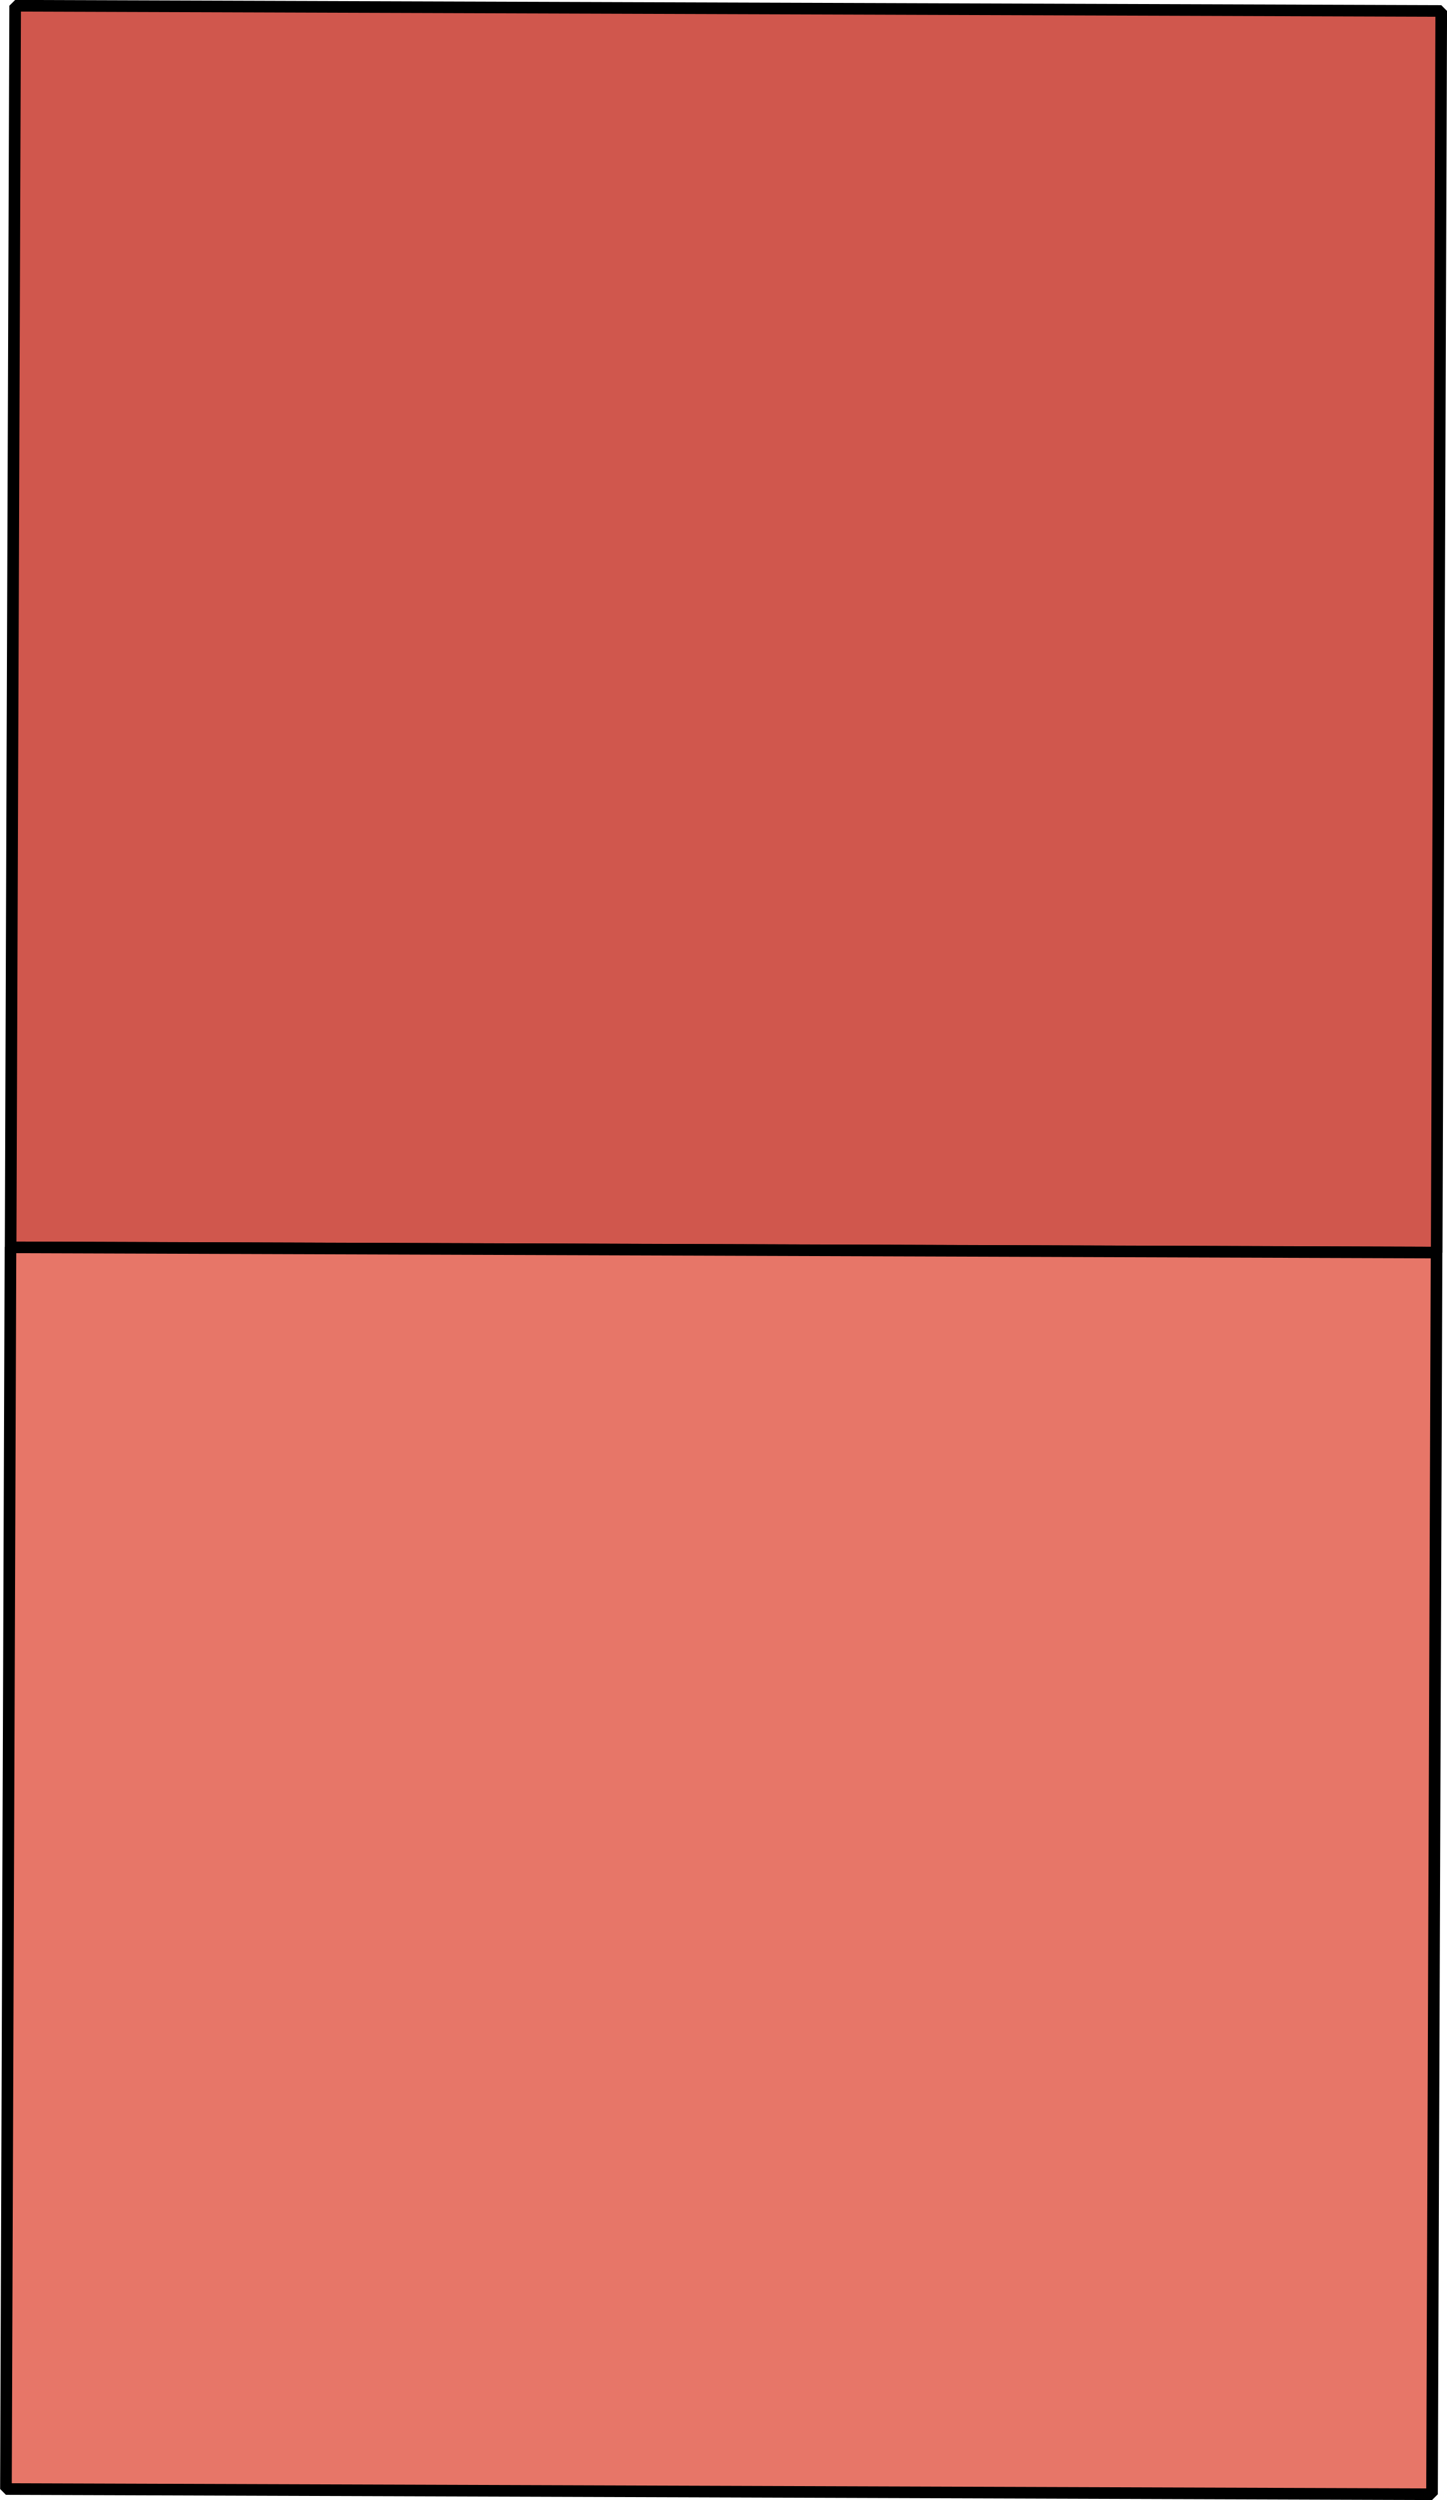
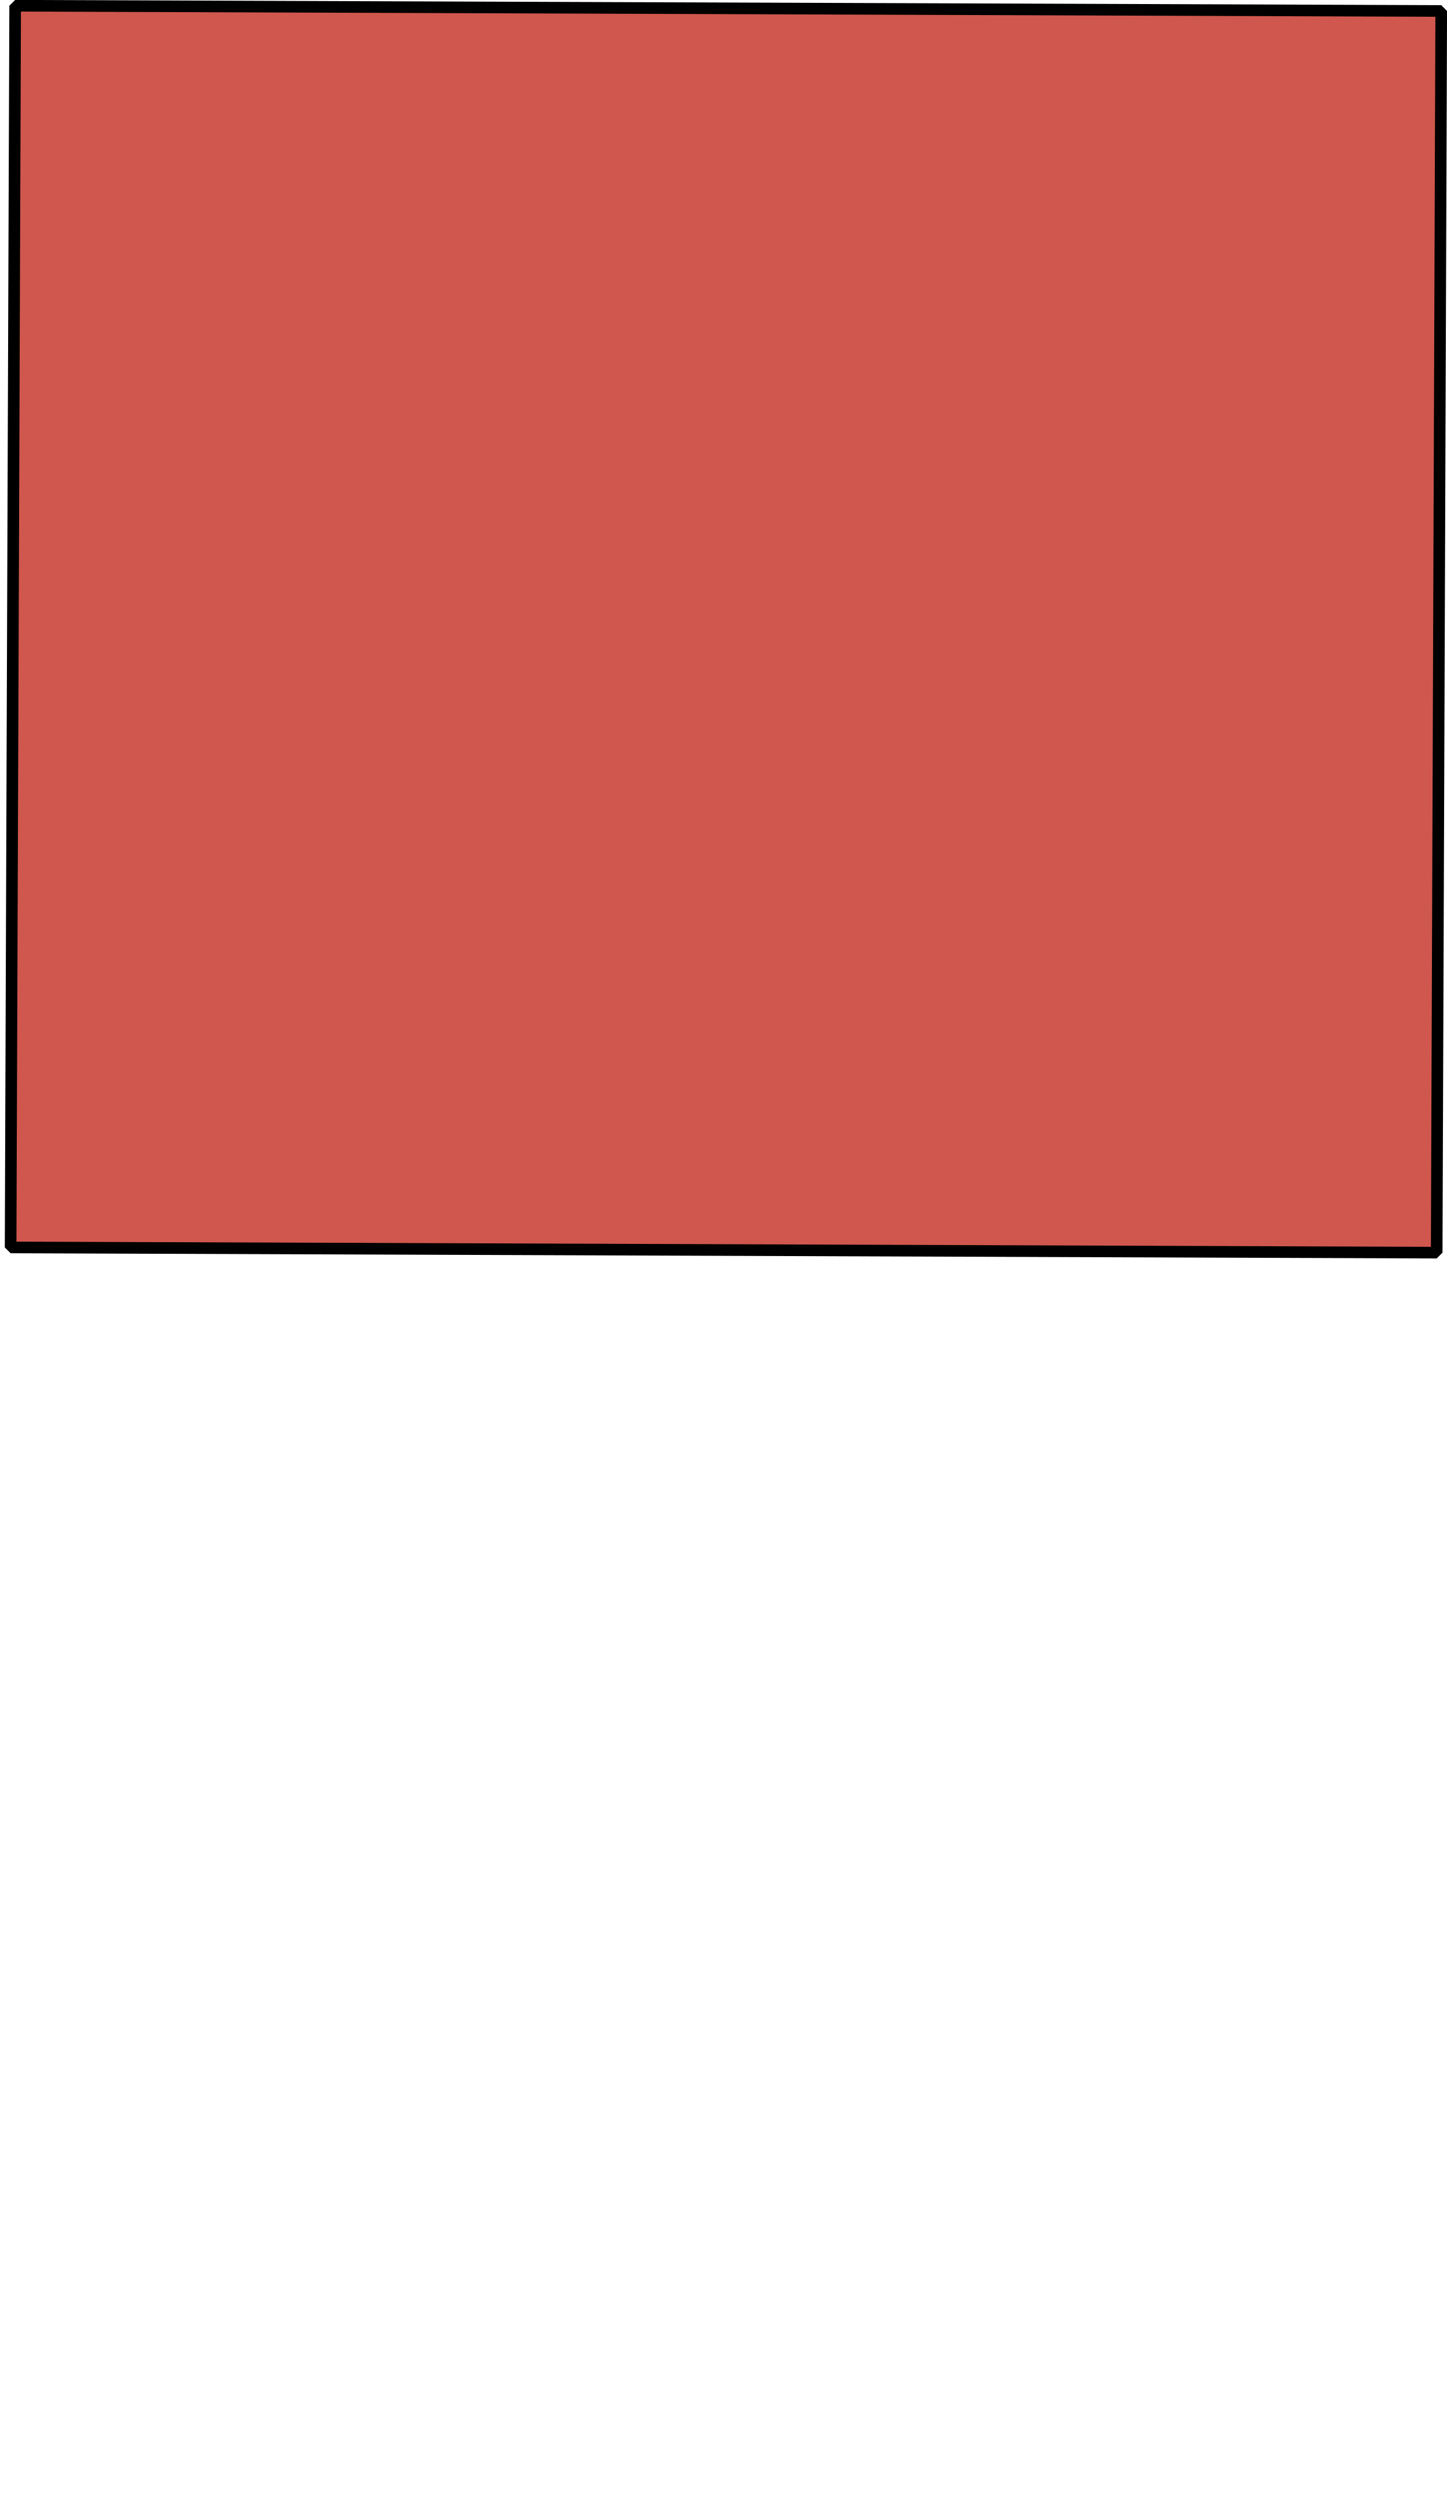
<svg xmlns="http://www.w3.org/2000/svg" id="Layer_2" data-name="Layer 2" viewBox="0 0 31.14 53.8">
  <defs>
    <style>
      .cls-1 {
        fill: #e77668;
        stroke-width: .25px;
      }

      .cls-1, .cls-2 {
        stroke: #000;
        stroke-linejoin: bevel;
      }

      .cls-2 {
        fill: #d0574d;
        stroke-width: .25px;
      }
    </style>
  </defs>
  <g id="DAL">
    <rect class="cls-2" x="2.26" y="-1.8" width="26.72" height="30.69" transform="translate(2.02 29.11) rotate(-89.79)" />
-     <rect class="cls-1" x="2.16" y="24.92" width="26.72" height="30.69" transform="translate(-24.8 55.63) rotate(-89.79)" />
  </g>
</svg>